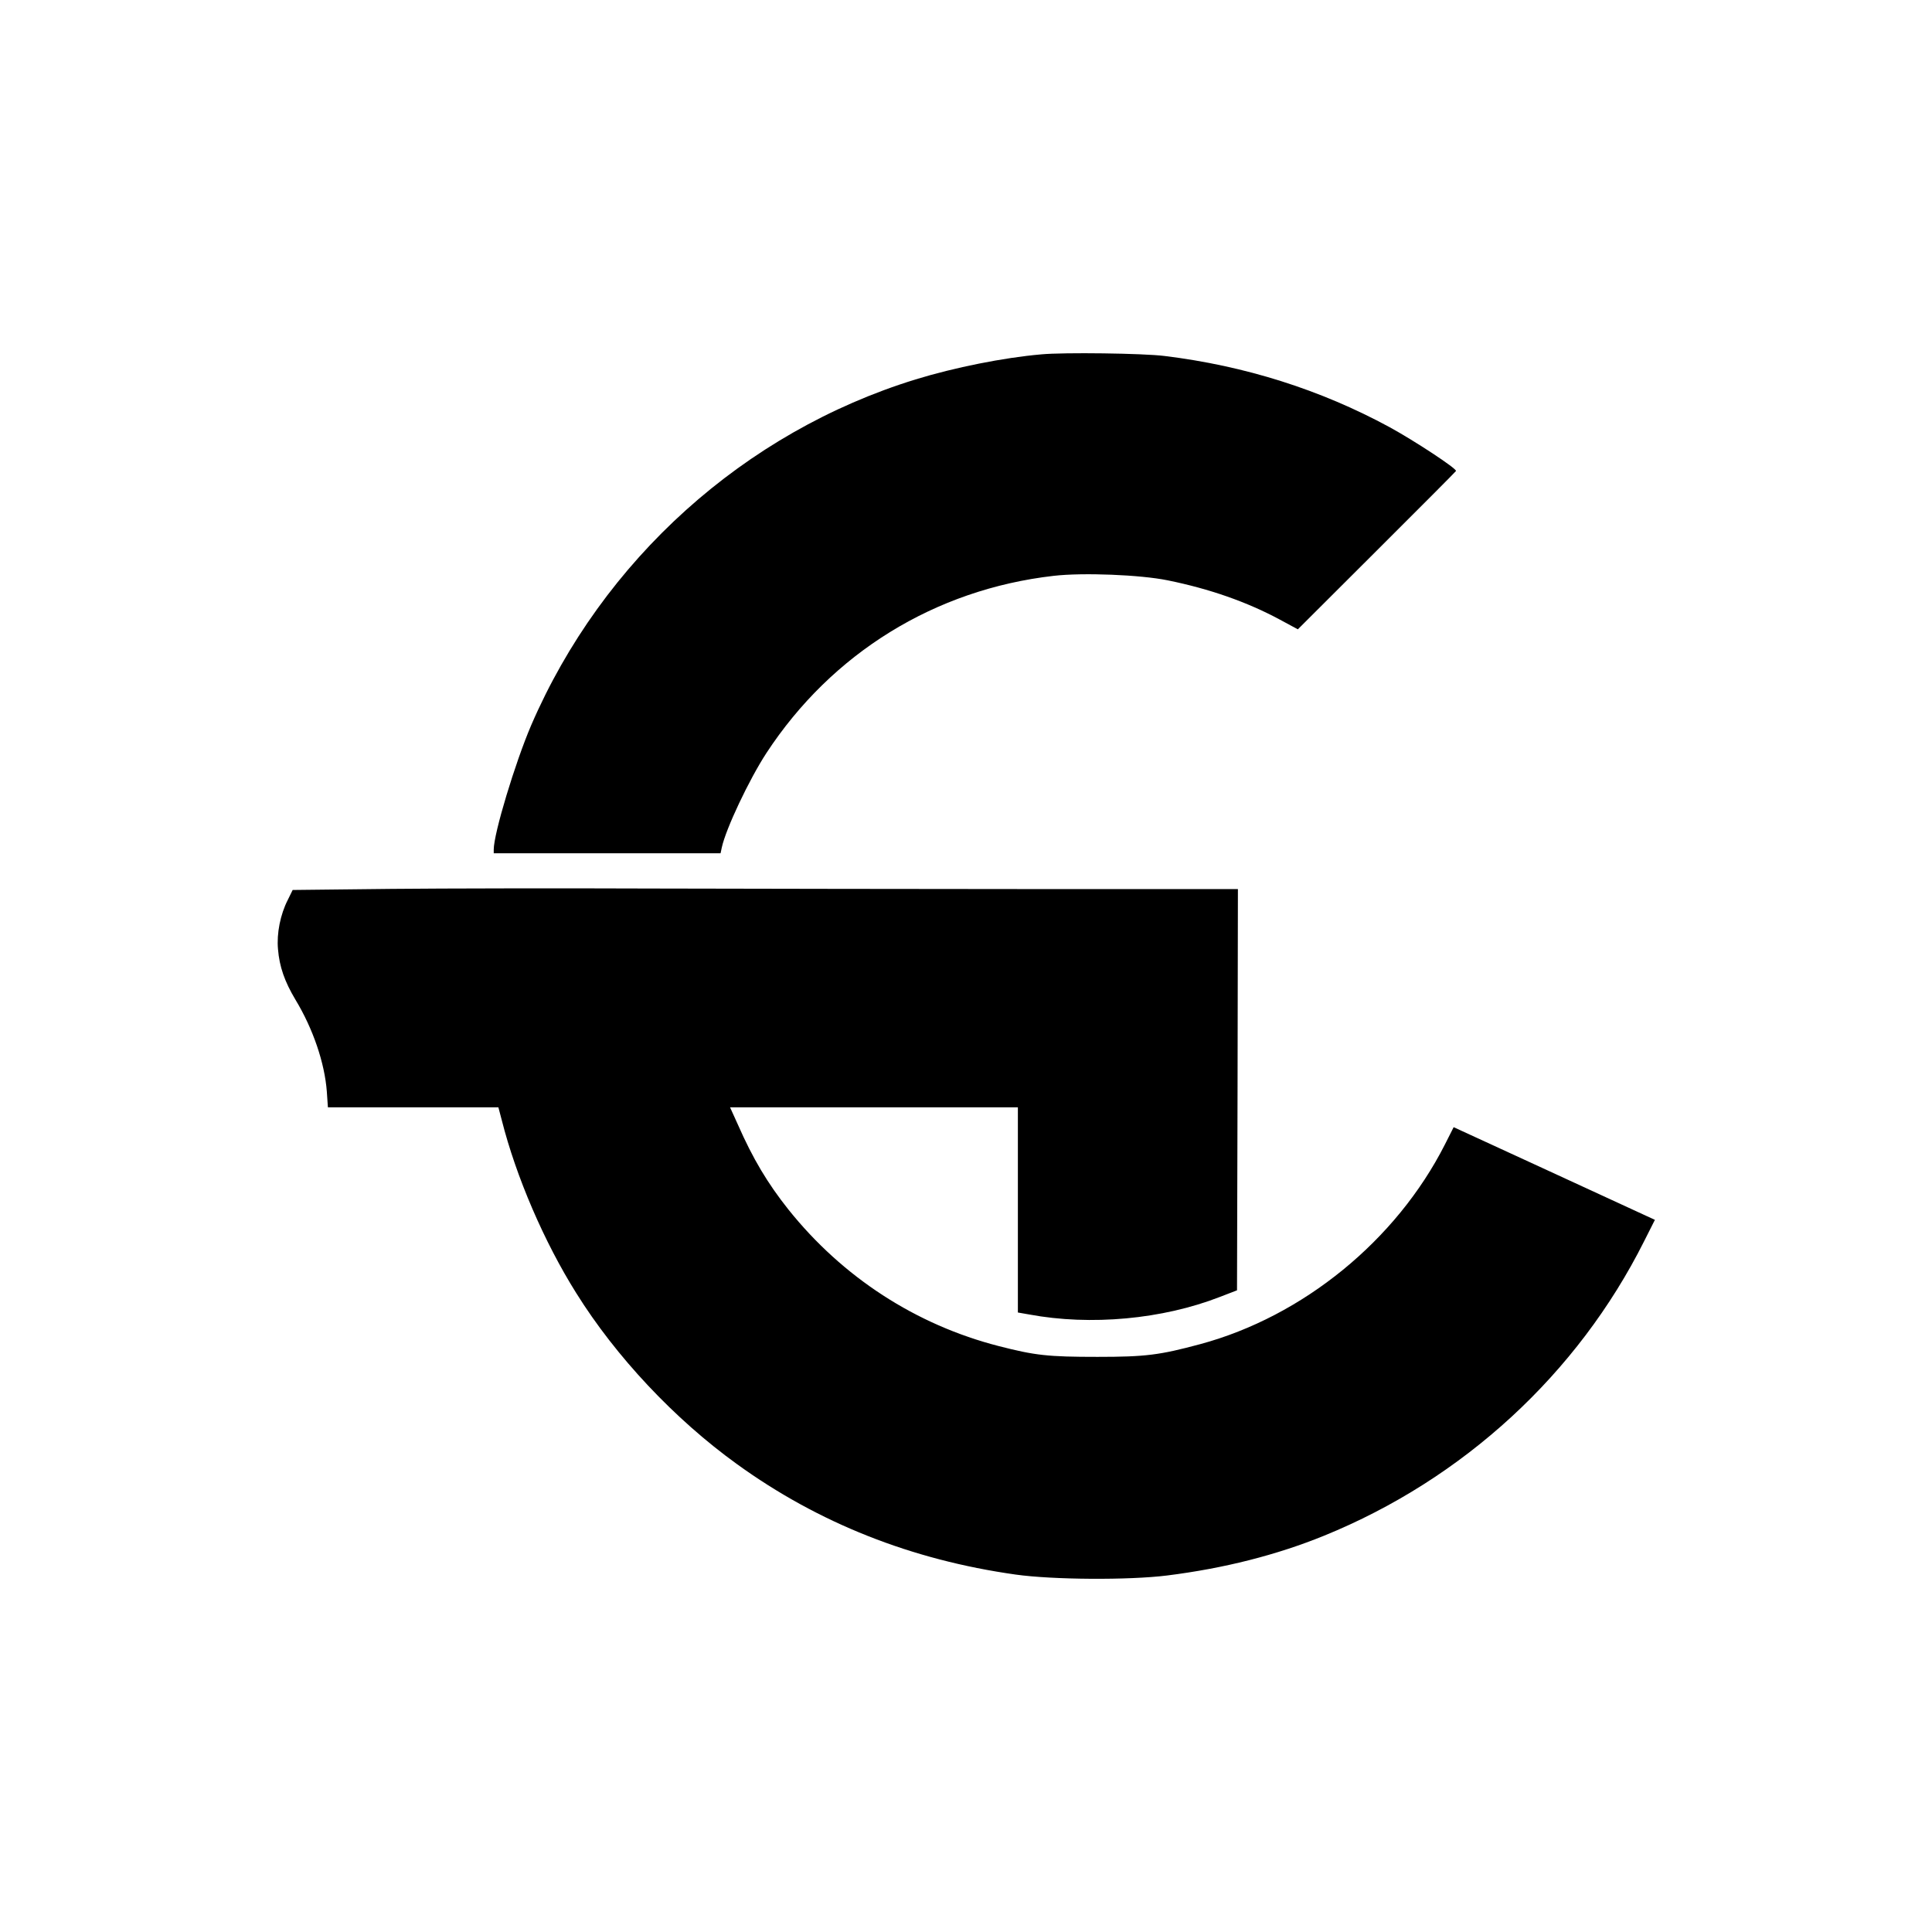
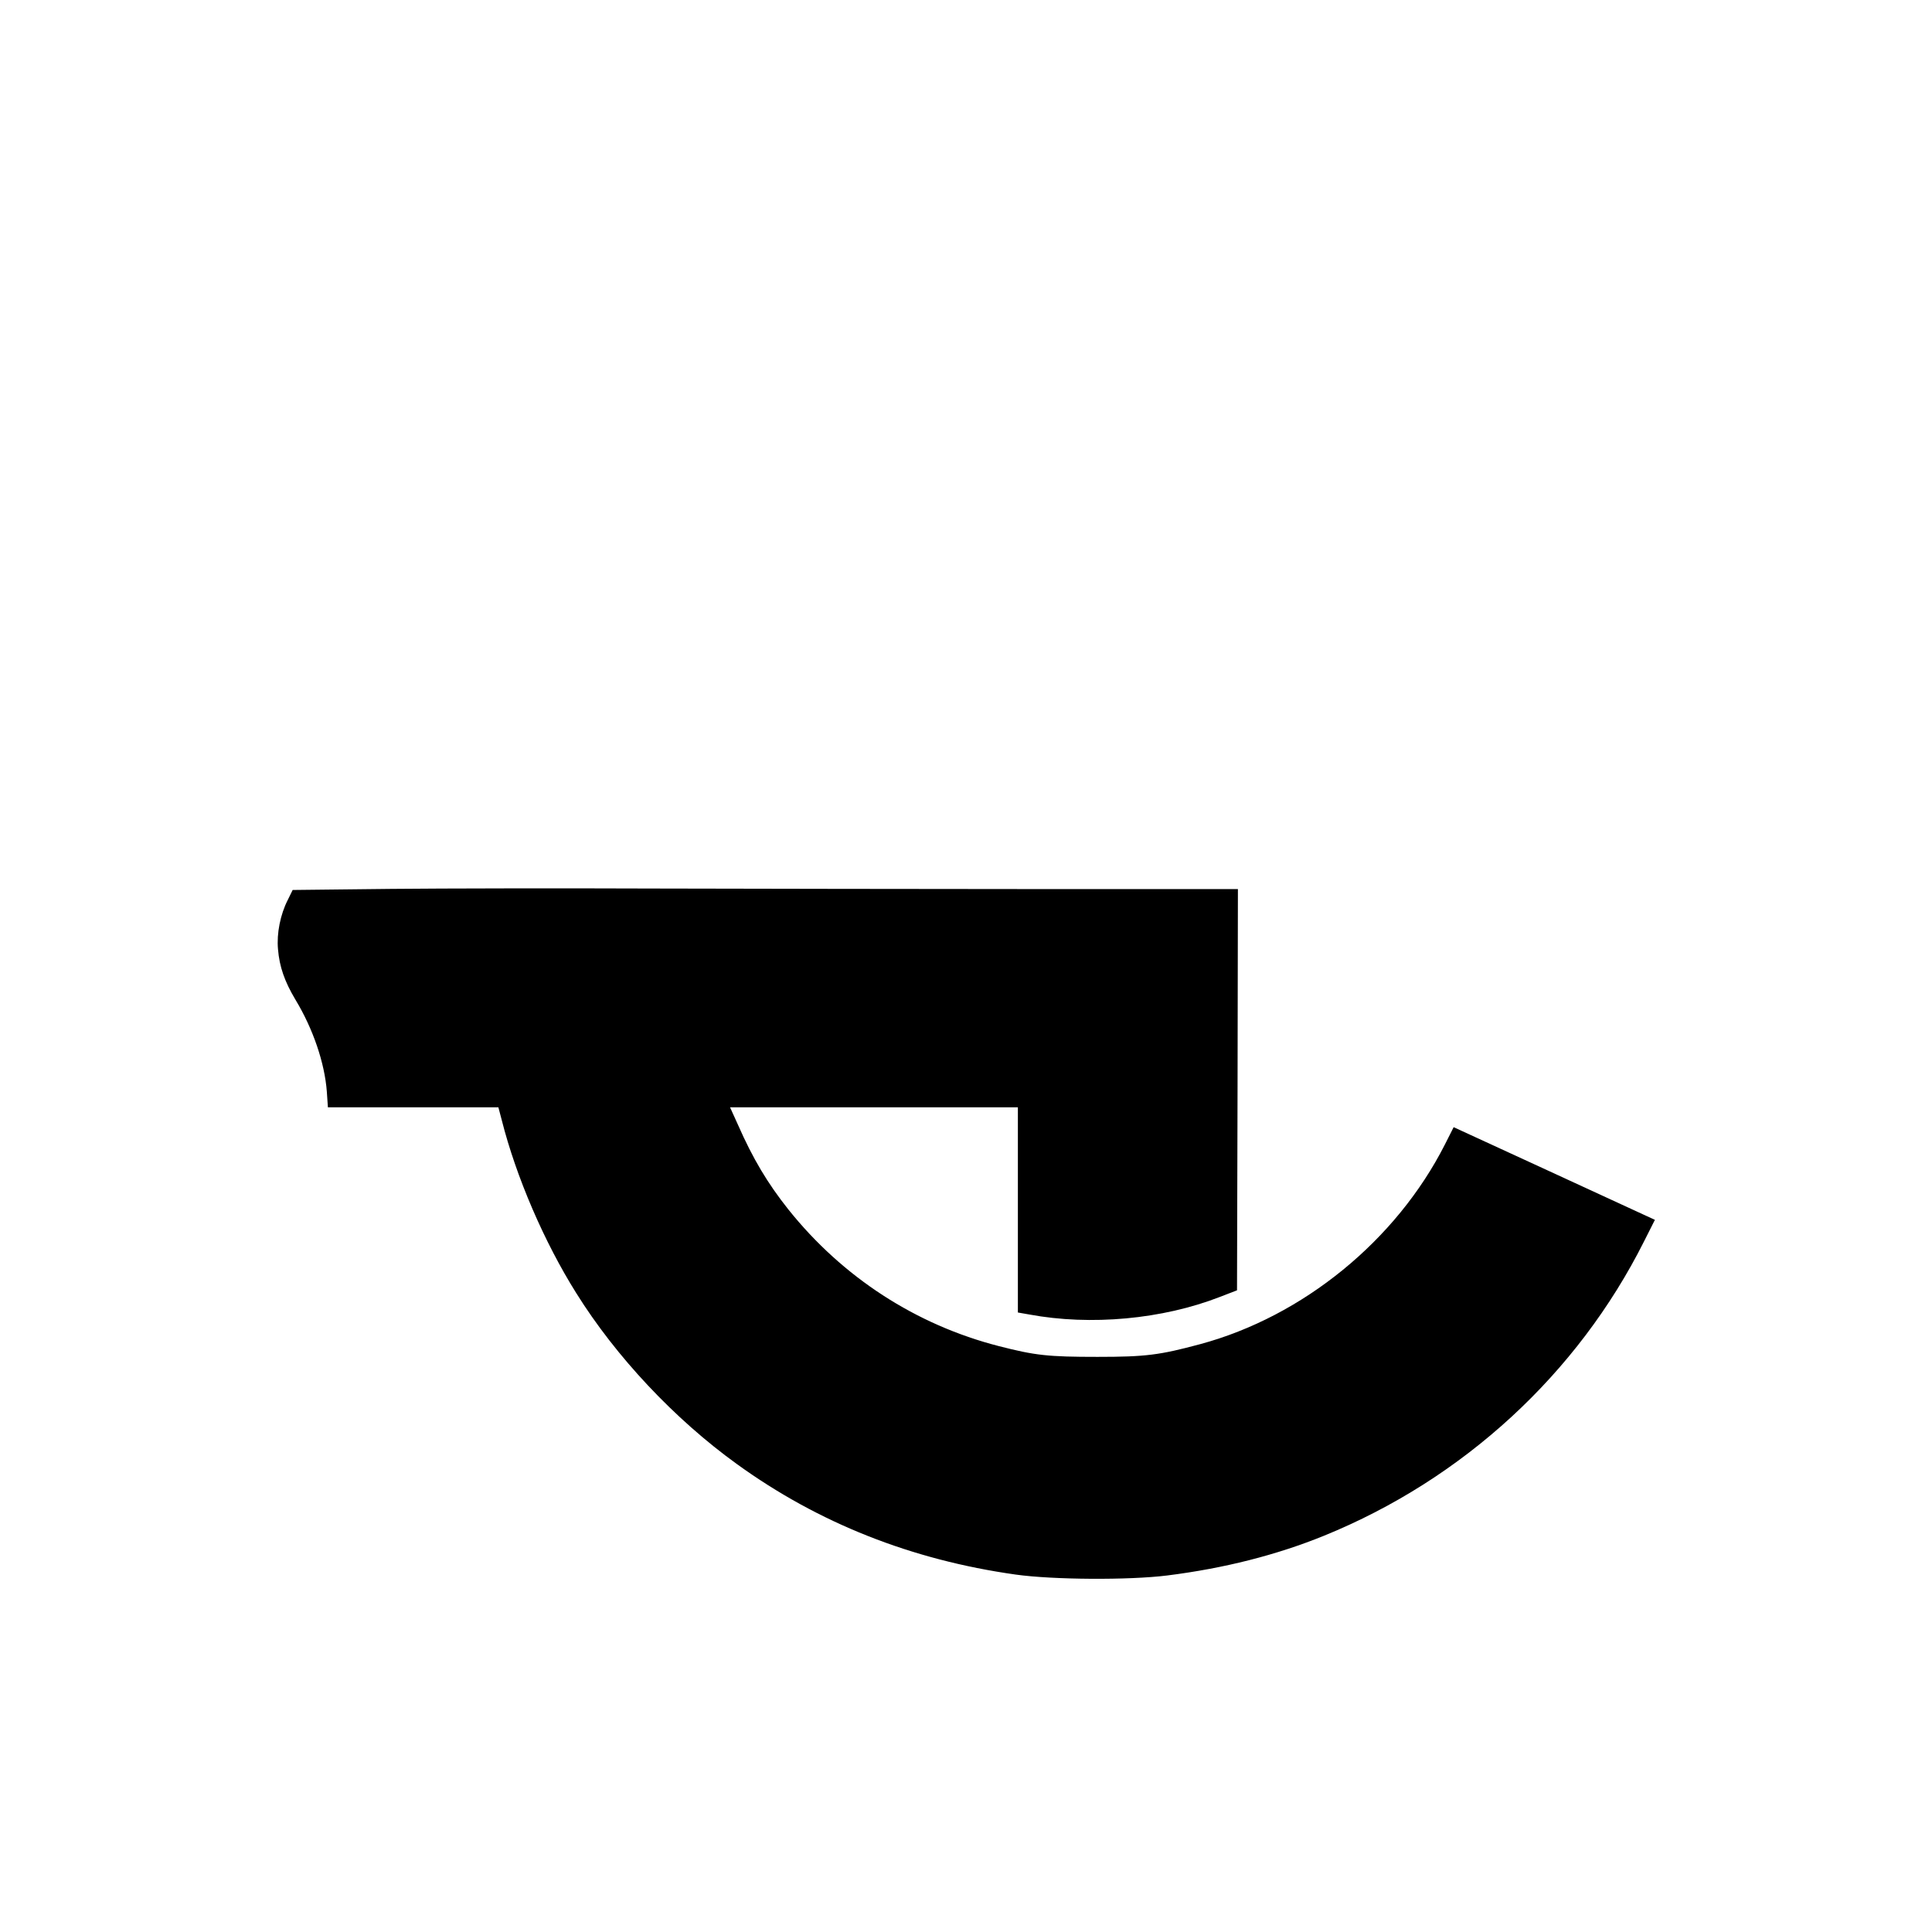
<svg xmlns="http://www.w3.org/2000/svg" version="1.0" width="1080pt" height="1080pt" viewBox="0 0 1080 1080" preserveAspectRatio="xMidYMid meet">
  <g transform="translate(0,1080) scale(0.1,-0.1)" fill="#000000" stroke="none">
-     <path d="M5820 8819 c-208 -18 -484 -73 -702 -140 -957 -295 -1750 -1009 -2149 -1934 -89 -208 -209 -604 -209 -694 l0 -21 634 0 634 0 7 33 c23 105 152 378 249 527 366 559 942 915 1606 991 165 19 484 6 637 -25 236 -48 444 -121 628 -220 l100 -54 440 439 c242 241 442 442 444 446 7 12 -232 169 -371 245 -385 209 -808 343 -1258 398 -118 15 -563 21 -690 9z" />
    <path d="M2181 5831 l-545 -6 -27 -55 c-42 -82 -63 -188 -55 -276 8 -98 37 -181 98 -283 98 -162 163 -353 175 -513 l6 -88 477 0 476 0 19 -72 c80 -316 237 -681 416 -966 222 -356 550 -705 898 -956 456 -330 976 -536 1559 -618 207 -29 631 -32 847 -5 318 40 610 114 876 222 779 317 1418 905 1790 1647 l60 119 -63 29 c-35 16 -288 133 -562 259 l-500 230 -49 -97 c-272 -536 -793 -961 -1368 -1116 -227 -61 -305 -71 -574 -71 -277 0 -348 8 -551 60 -464 119 -874 385 -1177 764 -116 146 -198 283 -282 474 l-44 97 805 0 804 0 0 -573 0 -574 63 -11 c344 -64 745 -27 1066 98 l96 37 3 1122 2 1121 -1153 0 c-635 0 -1579 2 -2098 3 -519 2 -1189 1 -1488 -2z" />
  </g>
</svg>